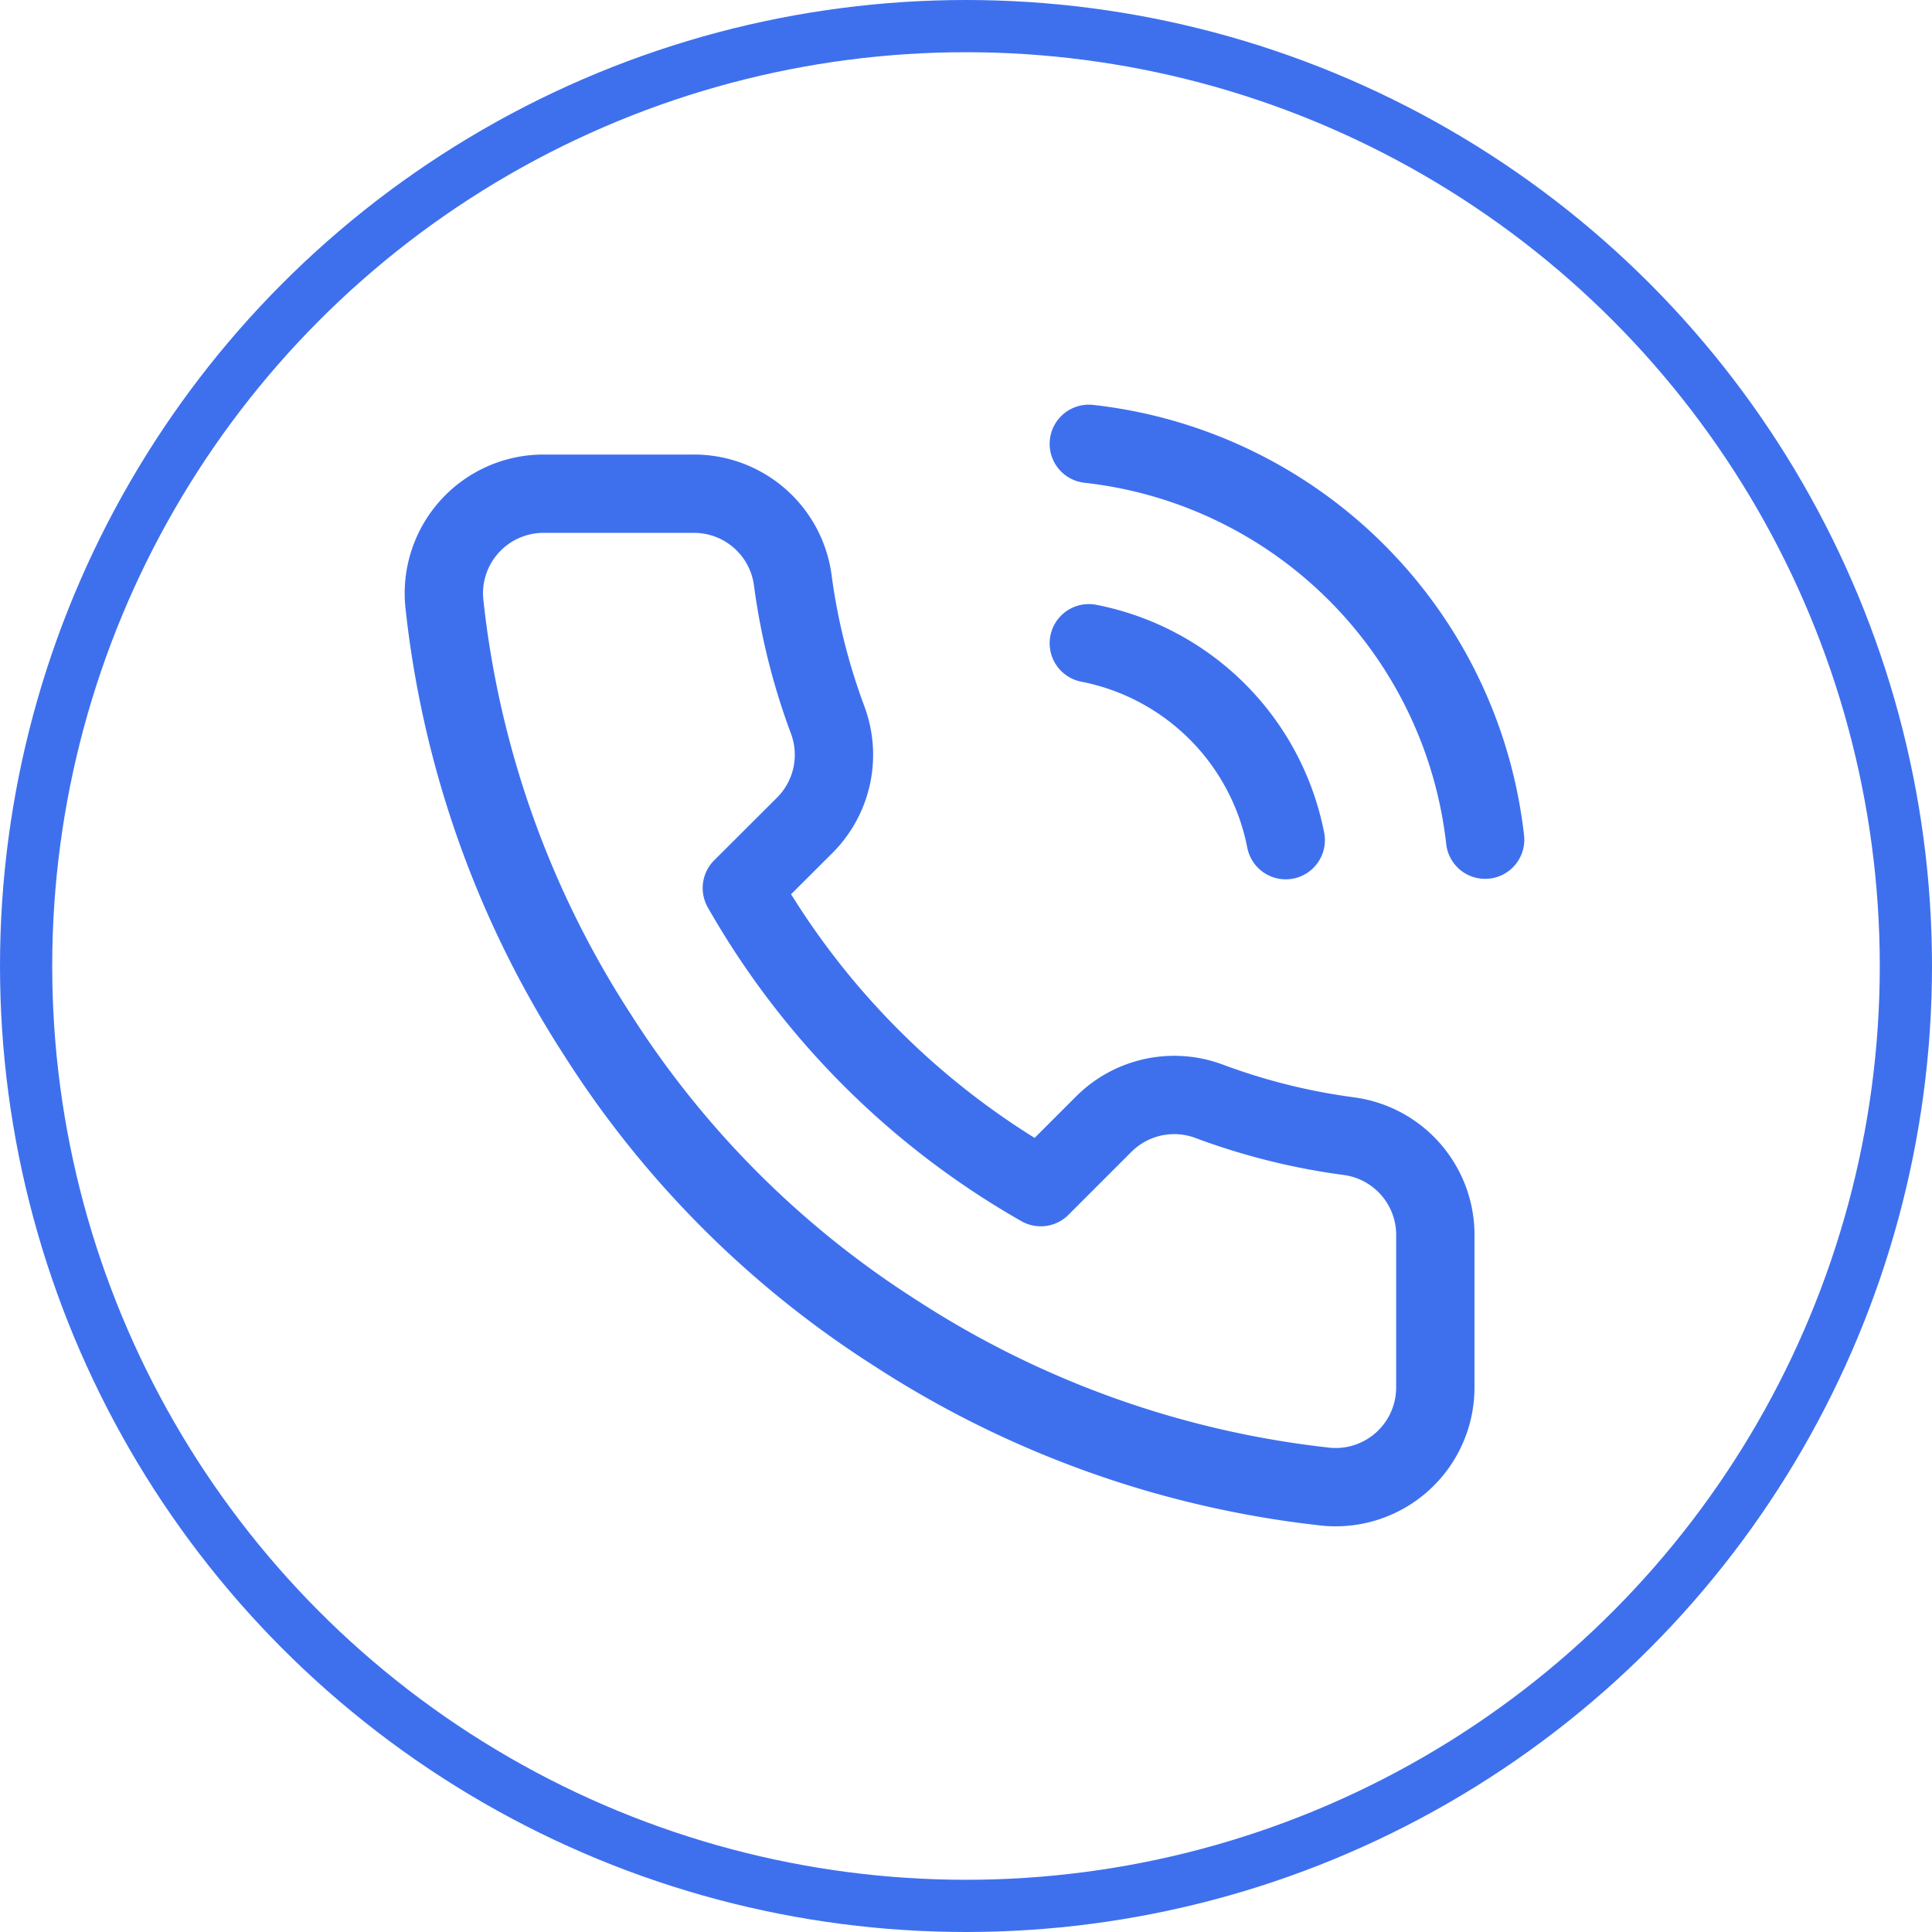
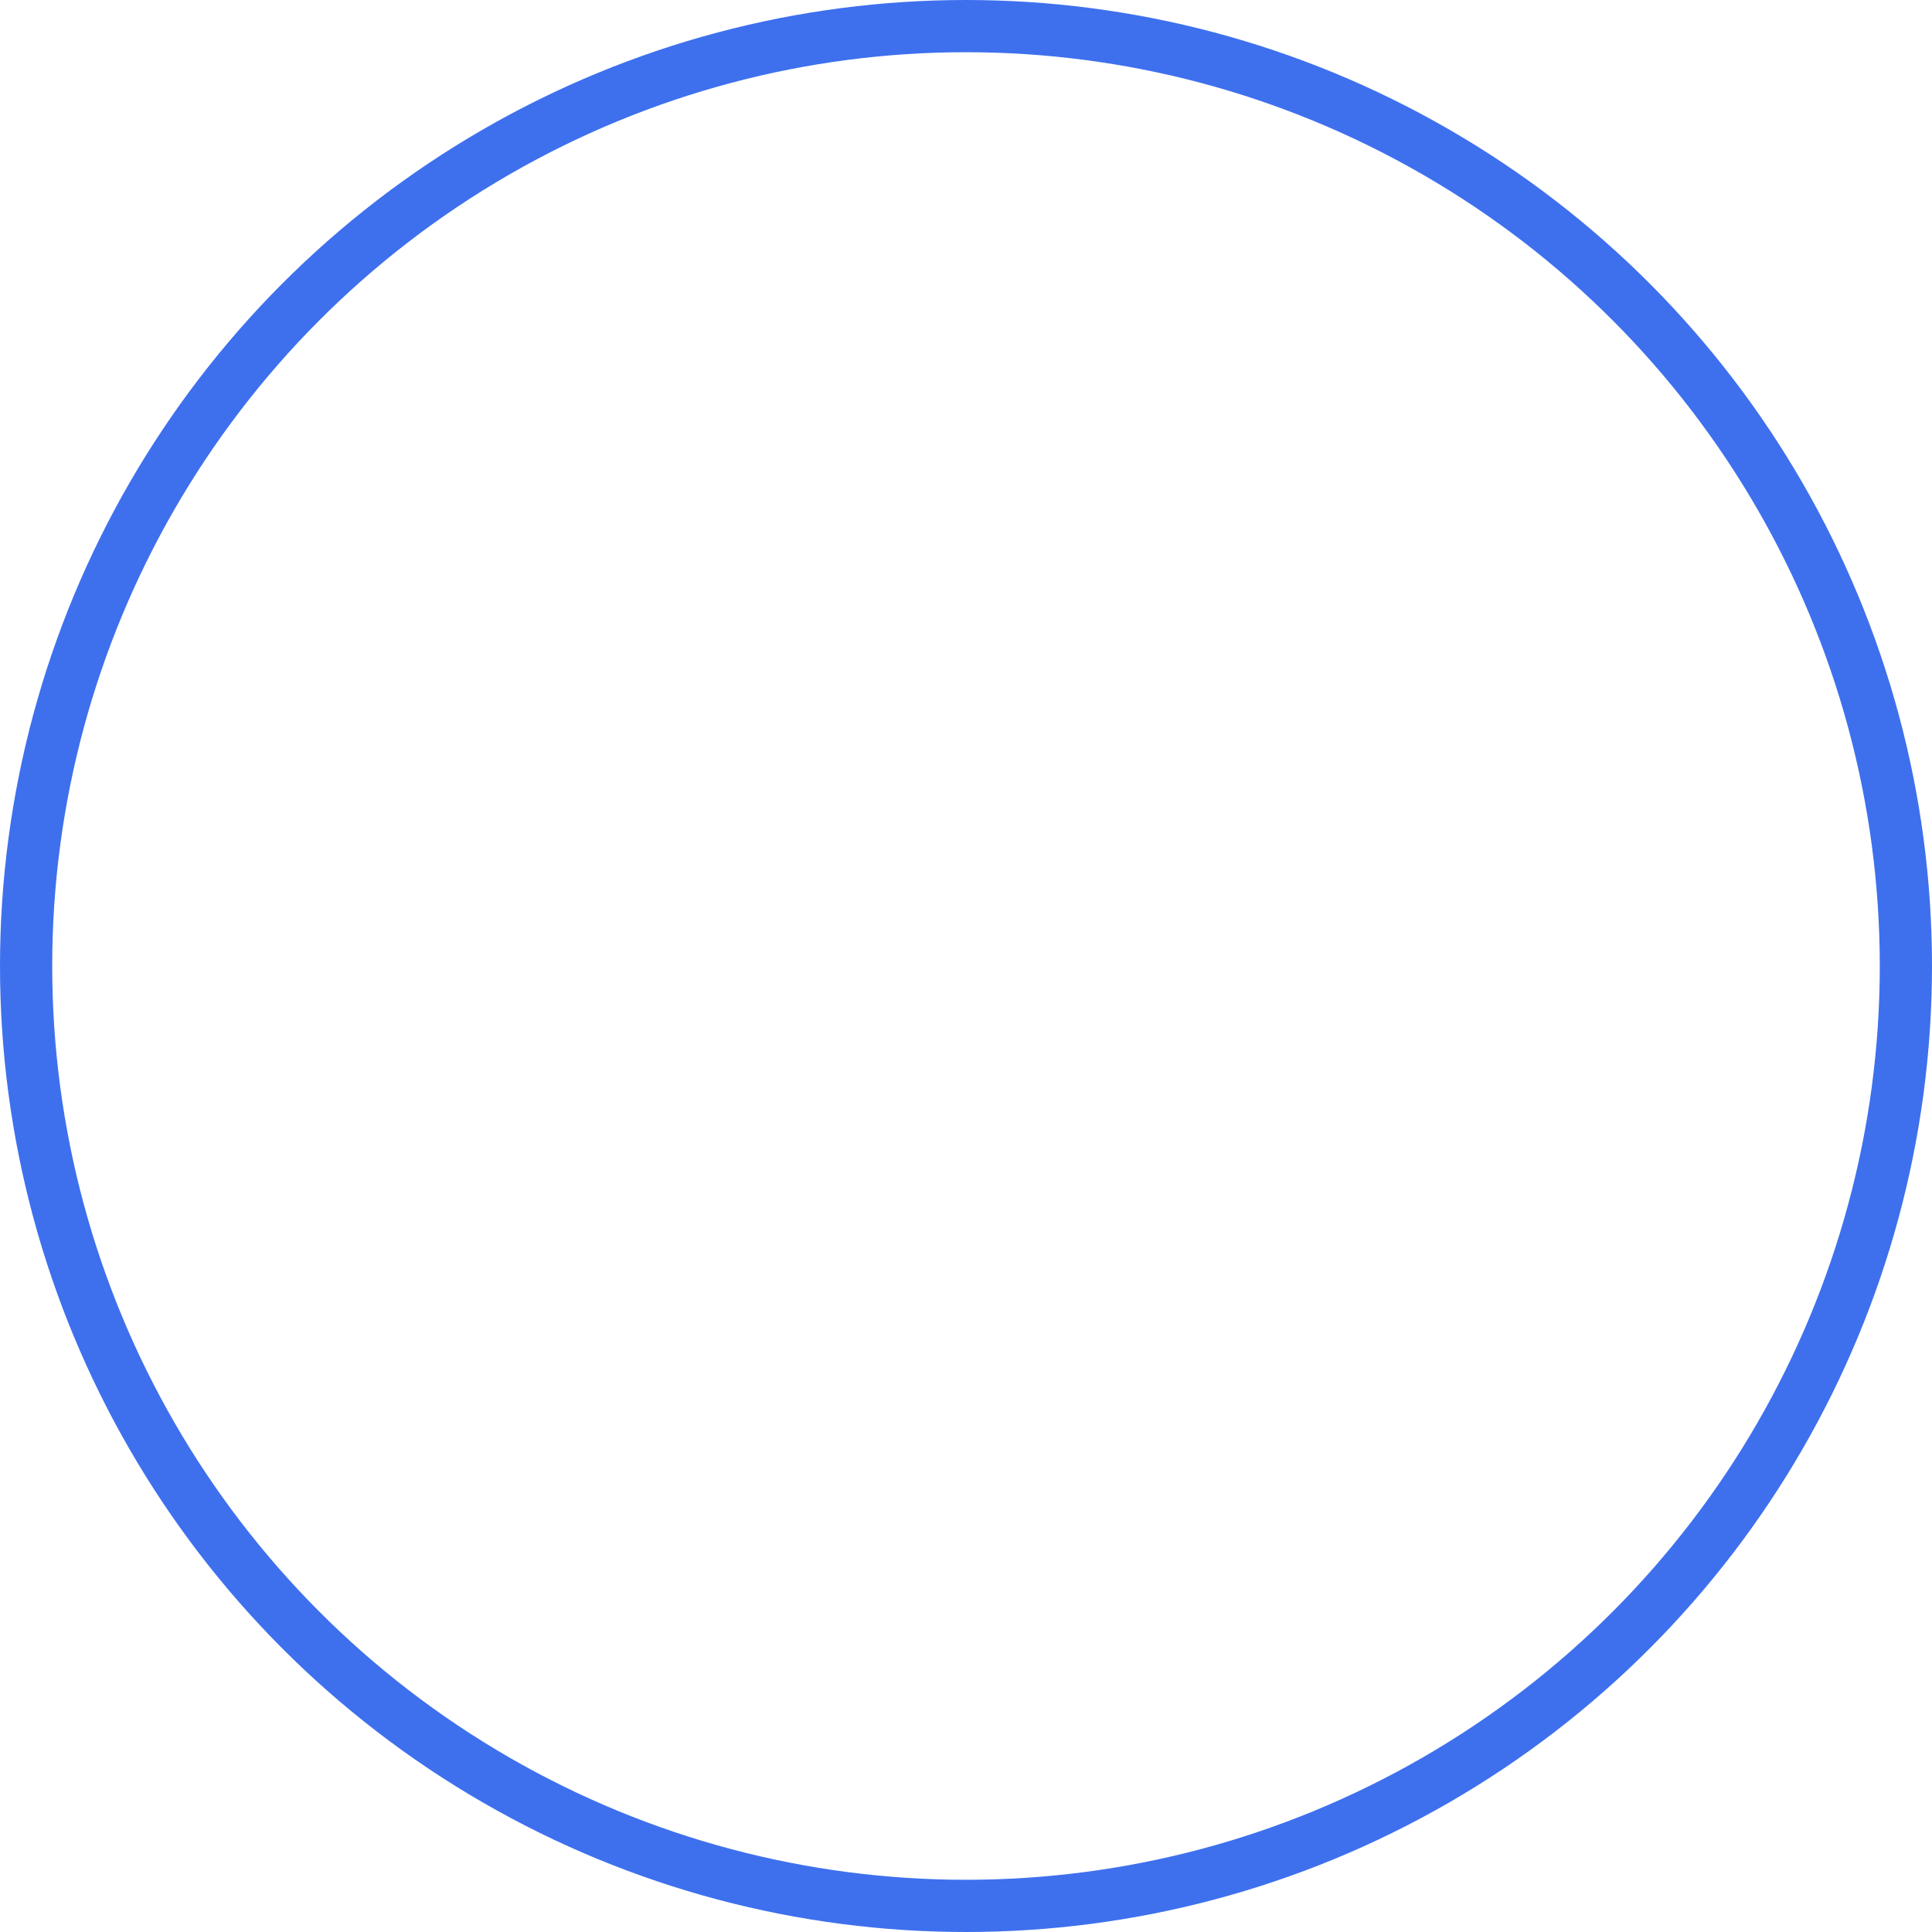
<svg xmlns="http://www.w3.org/2000/svg" width="37" height="37" viewBox="0 0 37 37">
  <defs>
    <style>.a,.b,.d{fill:none;}.a,.b{stroke:#3e70ee;}.b{stroke-linecap:round;stroke-linejoin:round;stroke-width:1.5px;}.c{stroke:none;}</style>
  </defs>
  <g transform="translate(-563 -672)">
    <g class="a" transform="translate(563 672)">
      <circle class="c" cx="18.5" cy="18.5" r="18.5" />
      <circle class="d" cx="18.5" cy="18.5" r="18" />
    </g>
-     <path class="b" d="M15.52,5.319A4.774,4.774,0,0,1,19.291,9.09M15.52,1.5a8.593,8.593,0,0,1,7.59,7.581M22.156,16.7v2.864a1.909,1.909,0,0,1-2.081,1.909,18.894,18.894,0,0,1-8.239-2.931,18.617,18.617,0,0,1-5.728-5.728A18.894,18.894,0,0,1,3.176,4.536a1.909,1.909,0,0,1,1.9-2.081H7.94A1.909,1.909,0,0,1,9.849,4.1a12.259,12.259,0,0,0,.668,2.683,1.909,1.909,0,0,1-.43,2.015L8.875,10.007A15.276,15.276,0,0,0,14.6,15.735l1.213-1.213a1.909,1.909,0,0,1,2.014-.43,12.259,12.259,0,0,0,2.683.668A1.909,1.909,0,0,1,22.156,16.7Z" transform="translate(568.332 679)" />
  </g>
</svg>